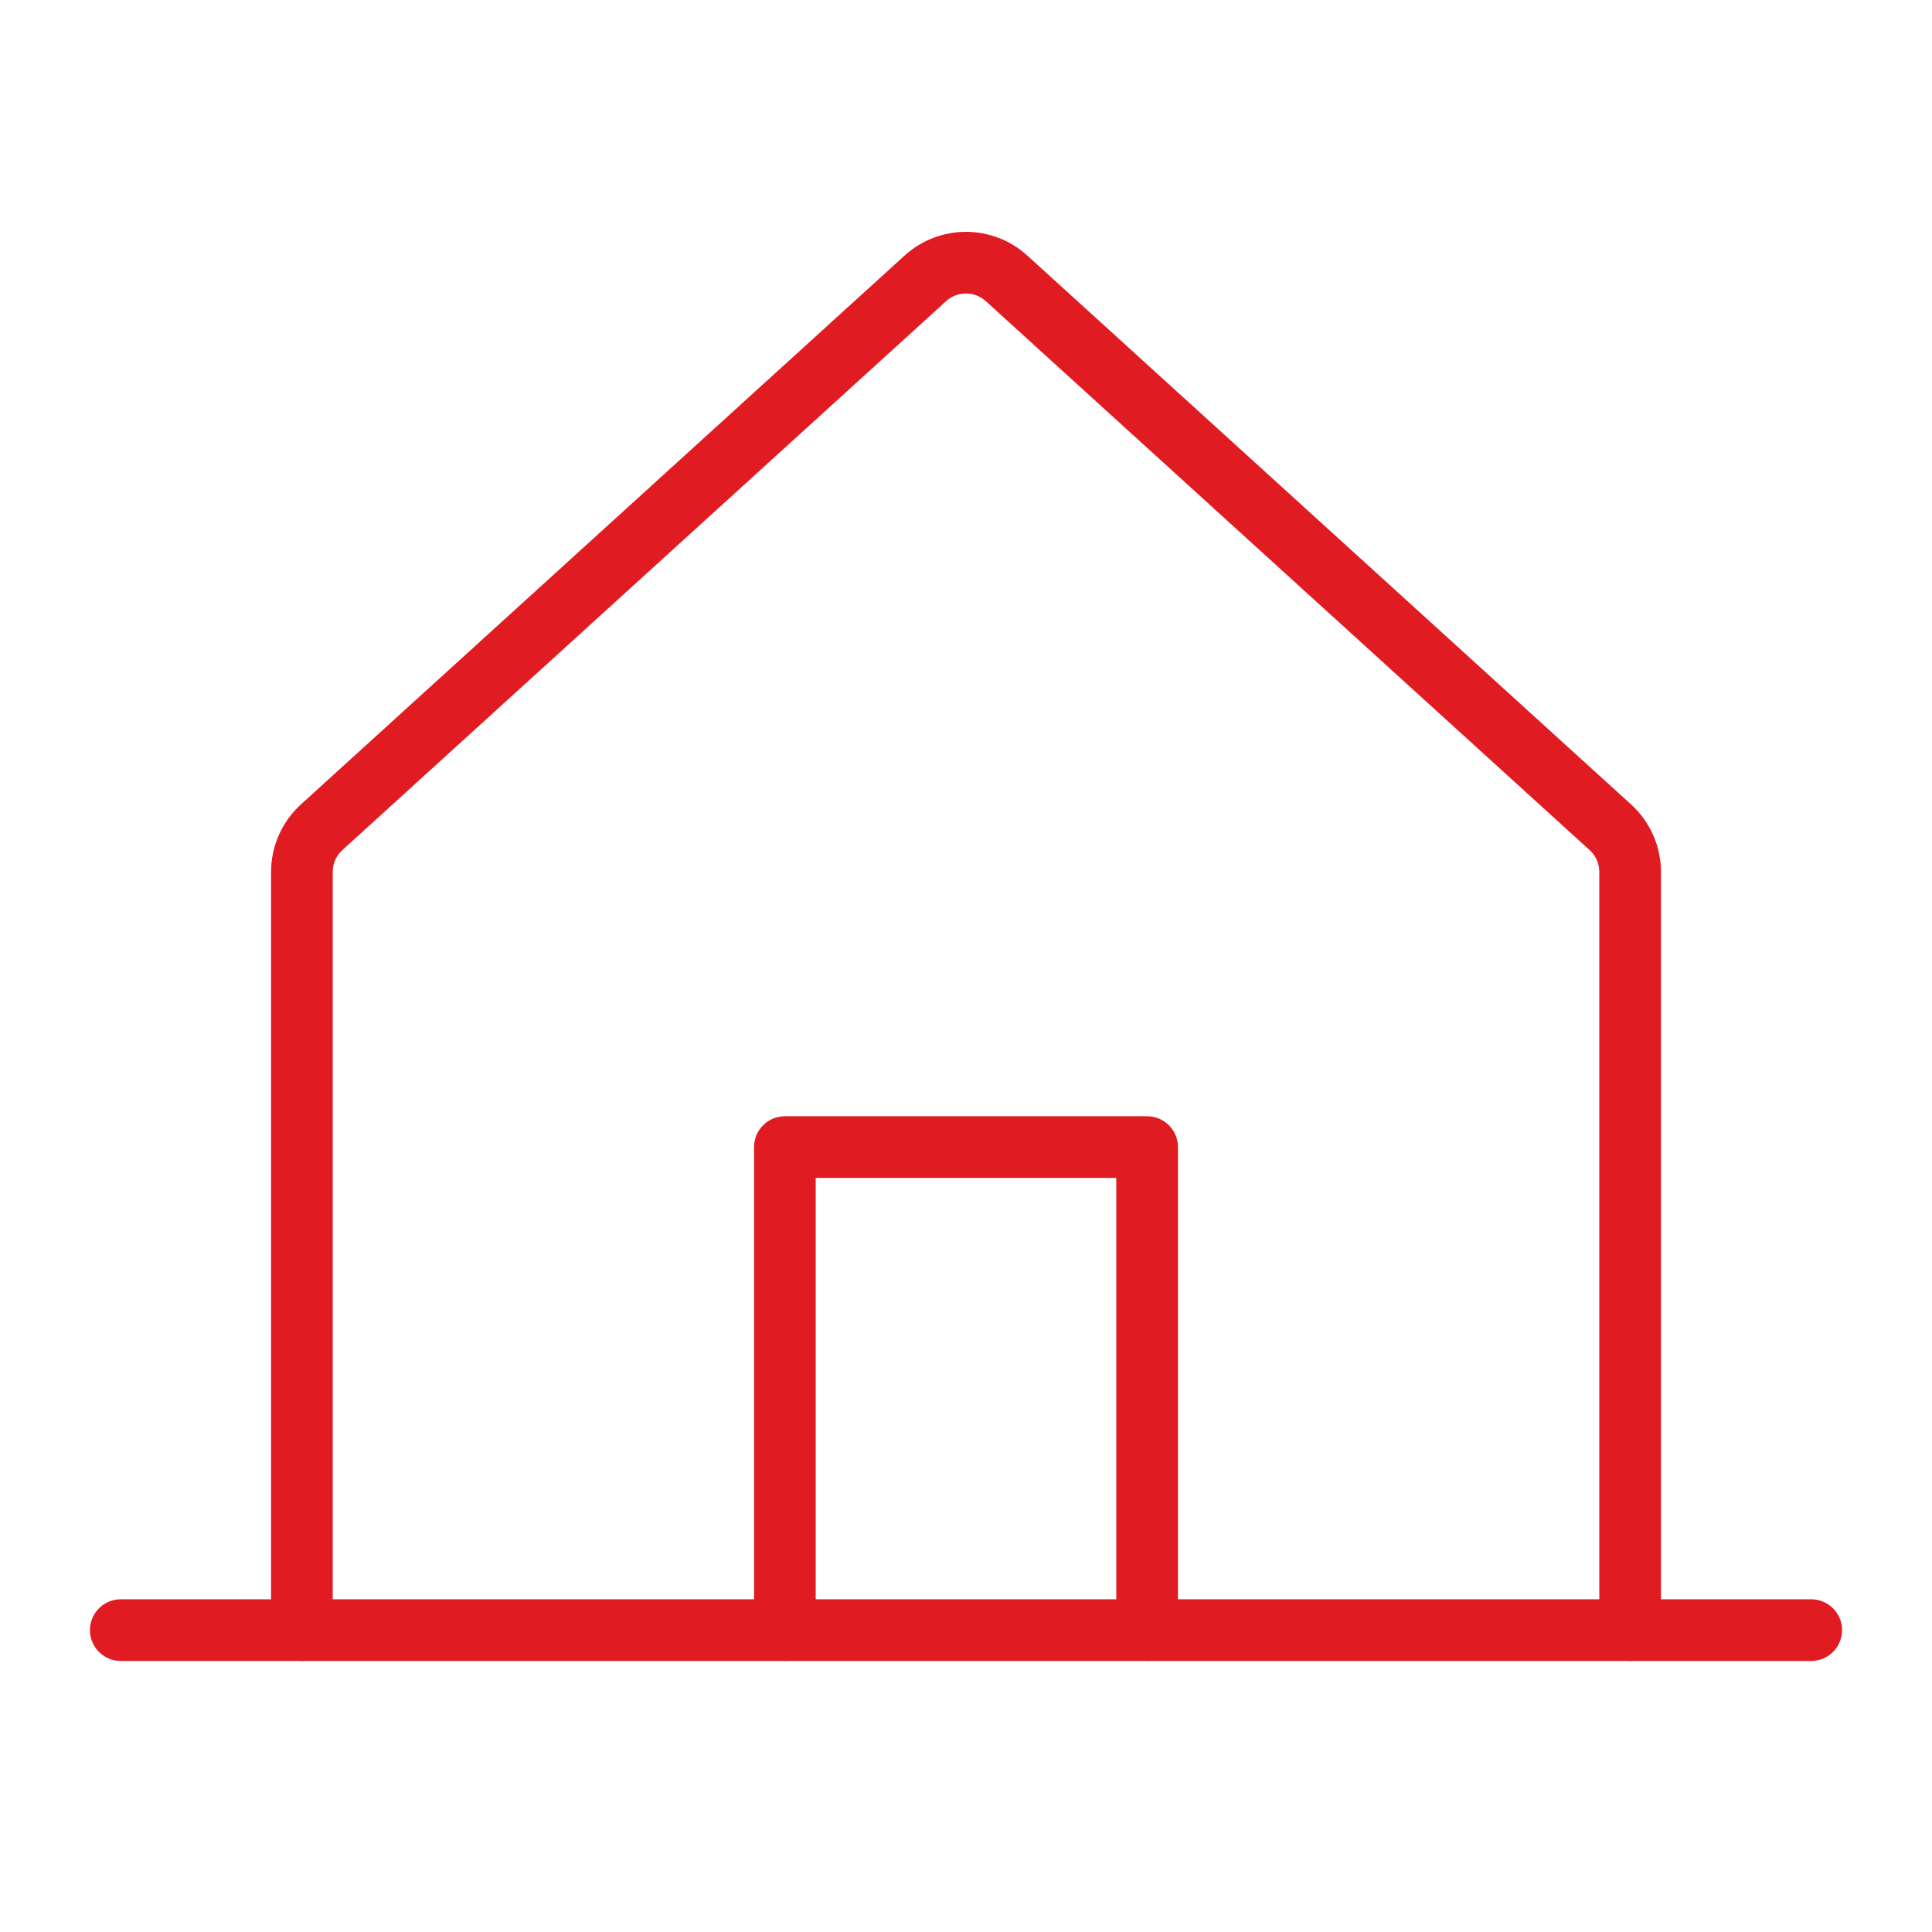
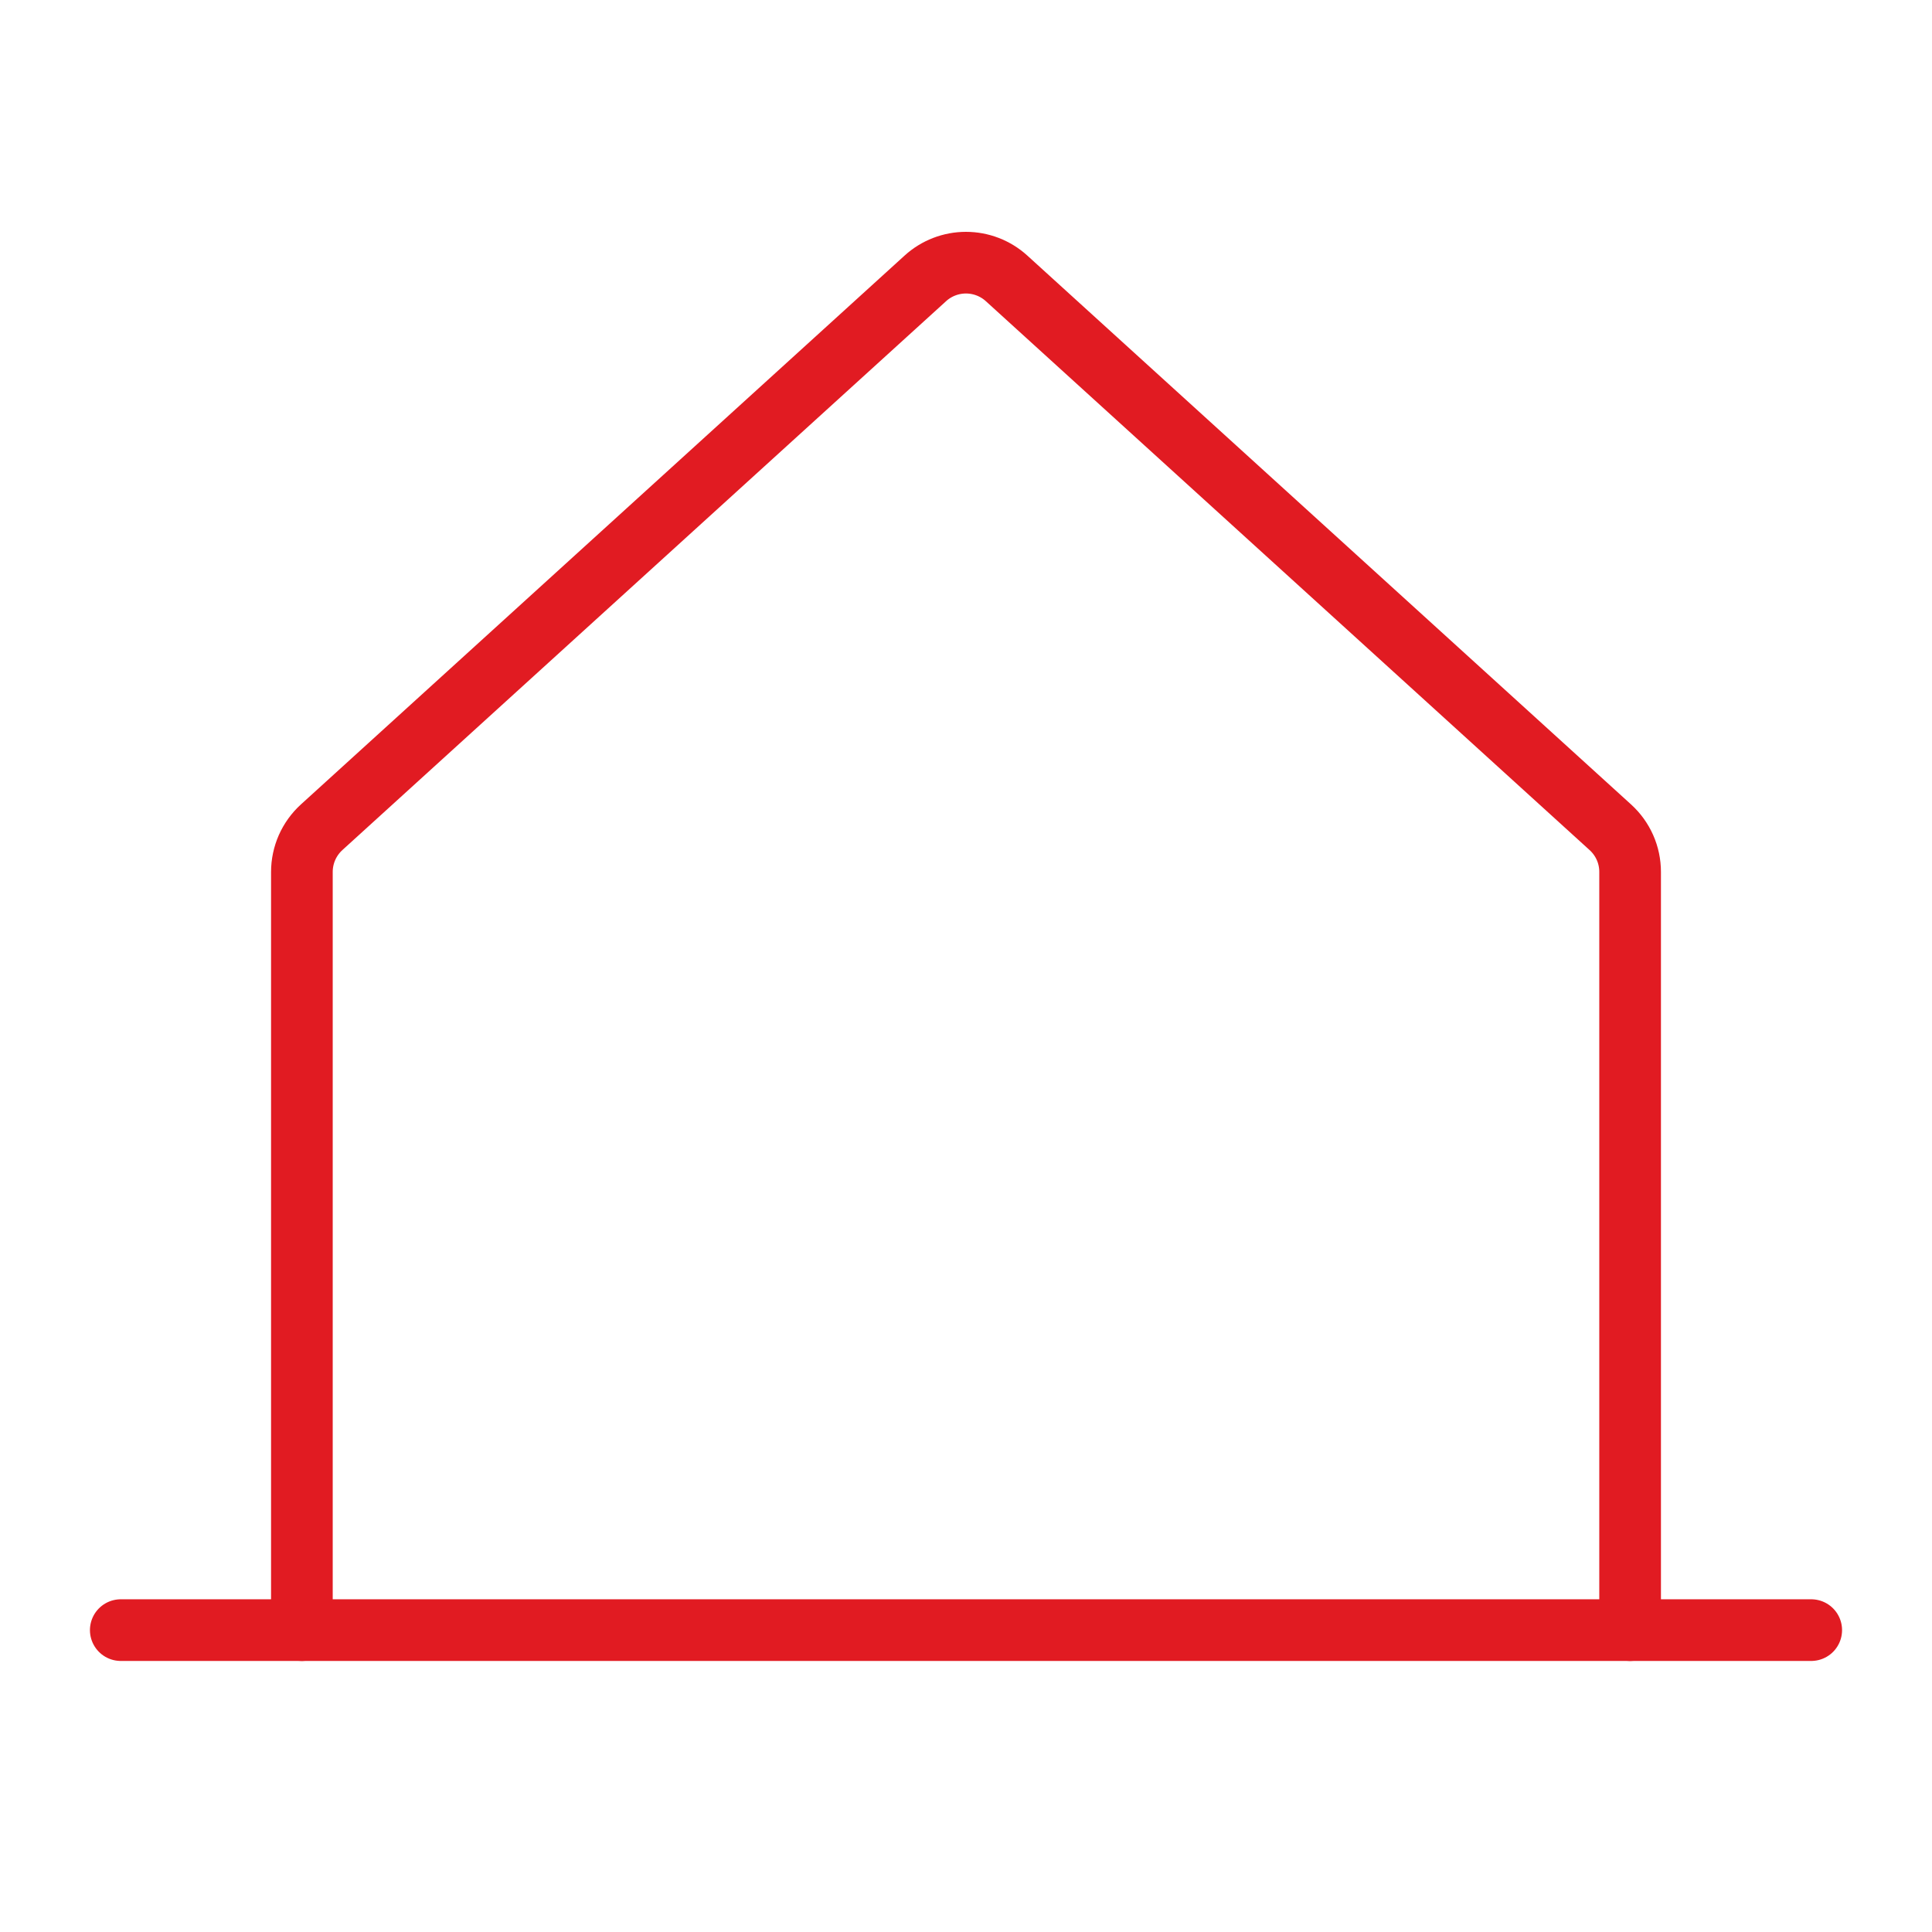
<svg xmlns="http://www.w3.org/2000/svg" width="47" height="47" viewBox="0 0 47 47" fill="none">
  <path d="M39.656 39.656V21.212C39.656 21.008 39.614 20.805 39.531 20.618C39.448 20.431 39.327 20.263 39.175 20.125L24.487 6.772C24.217 6.526 23.864 6.39 23.499 6.39C23.134 6.39 22.781 6.526 22.511 6.772L7.824 20.125C7.673 20.263 7.552 20.431 7.469 20.618C7.387 20.805 7.344 21.008 7.344 21.212V39.656" stroke="#E11B22" stroke-width="1.5" stroke-linecap="round" stroke-linejoin="round" />
  <path d="M2.938 39.656H44.062" stroke="#E11B22" stroke-width="1.5" stroke-linecap="round" stroke-linejoin="round" />
-   <path d="M27.906 39.655V27.905H19.094V39.655" stroke="#E11B22" stroke-width="1.5" stroke-linecap="round" stroke-linejoin="round" />
</svg>